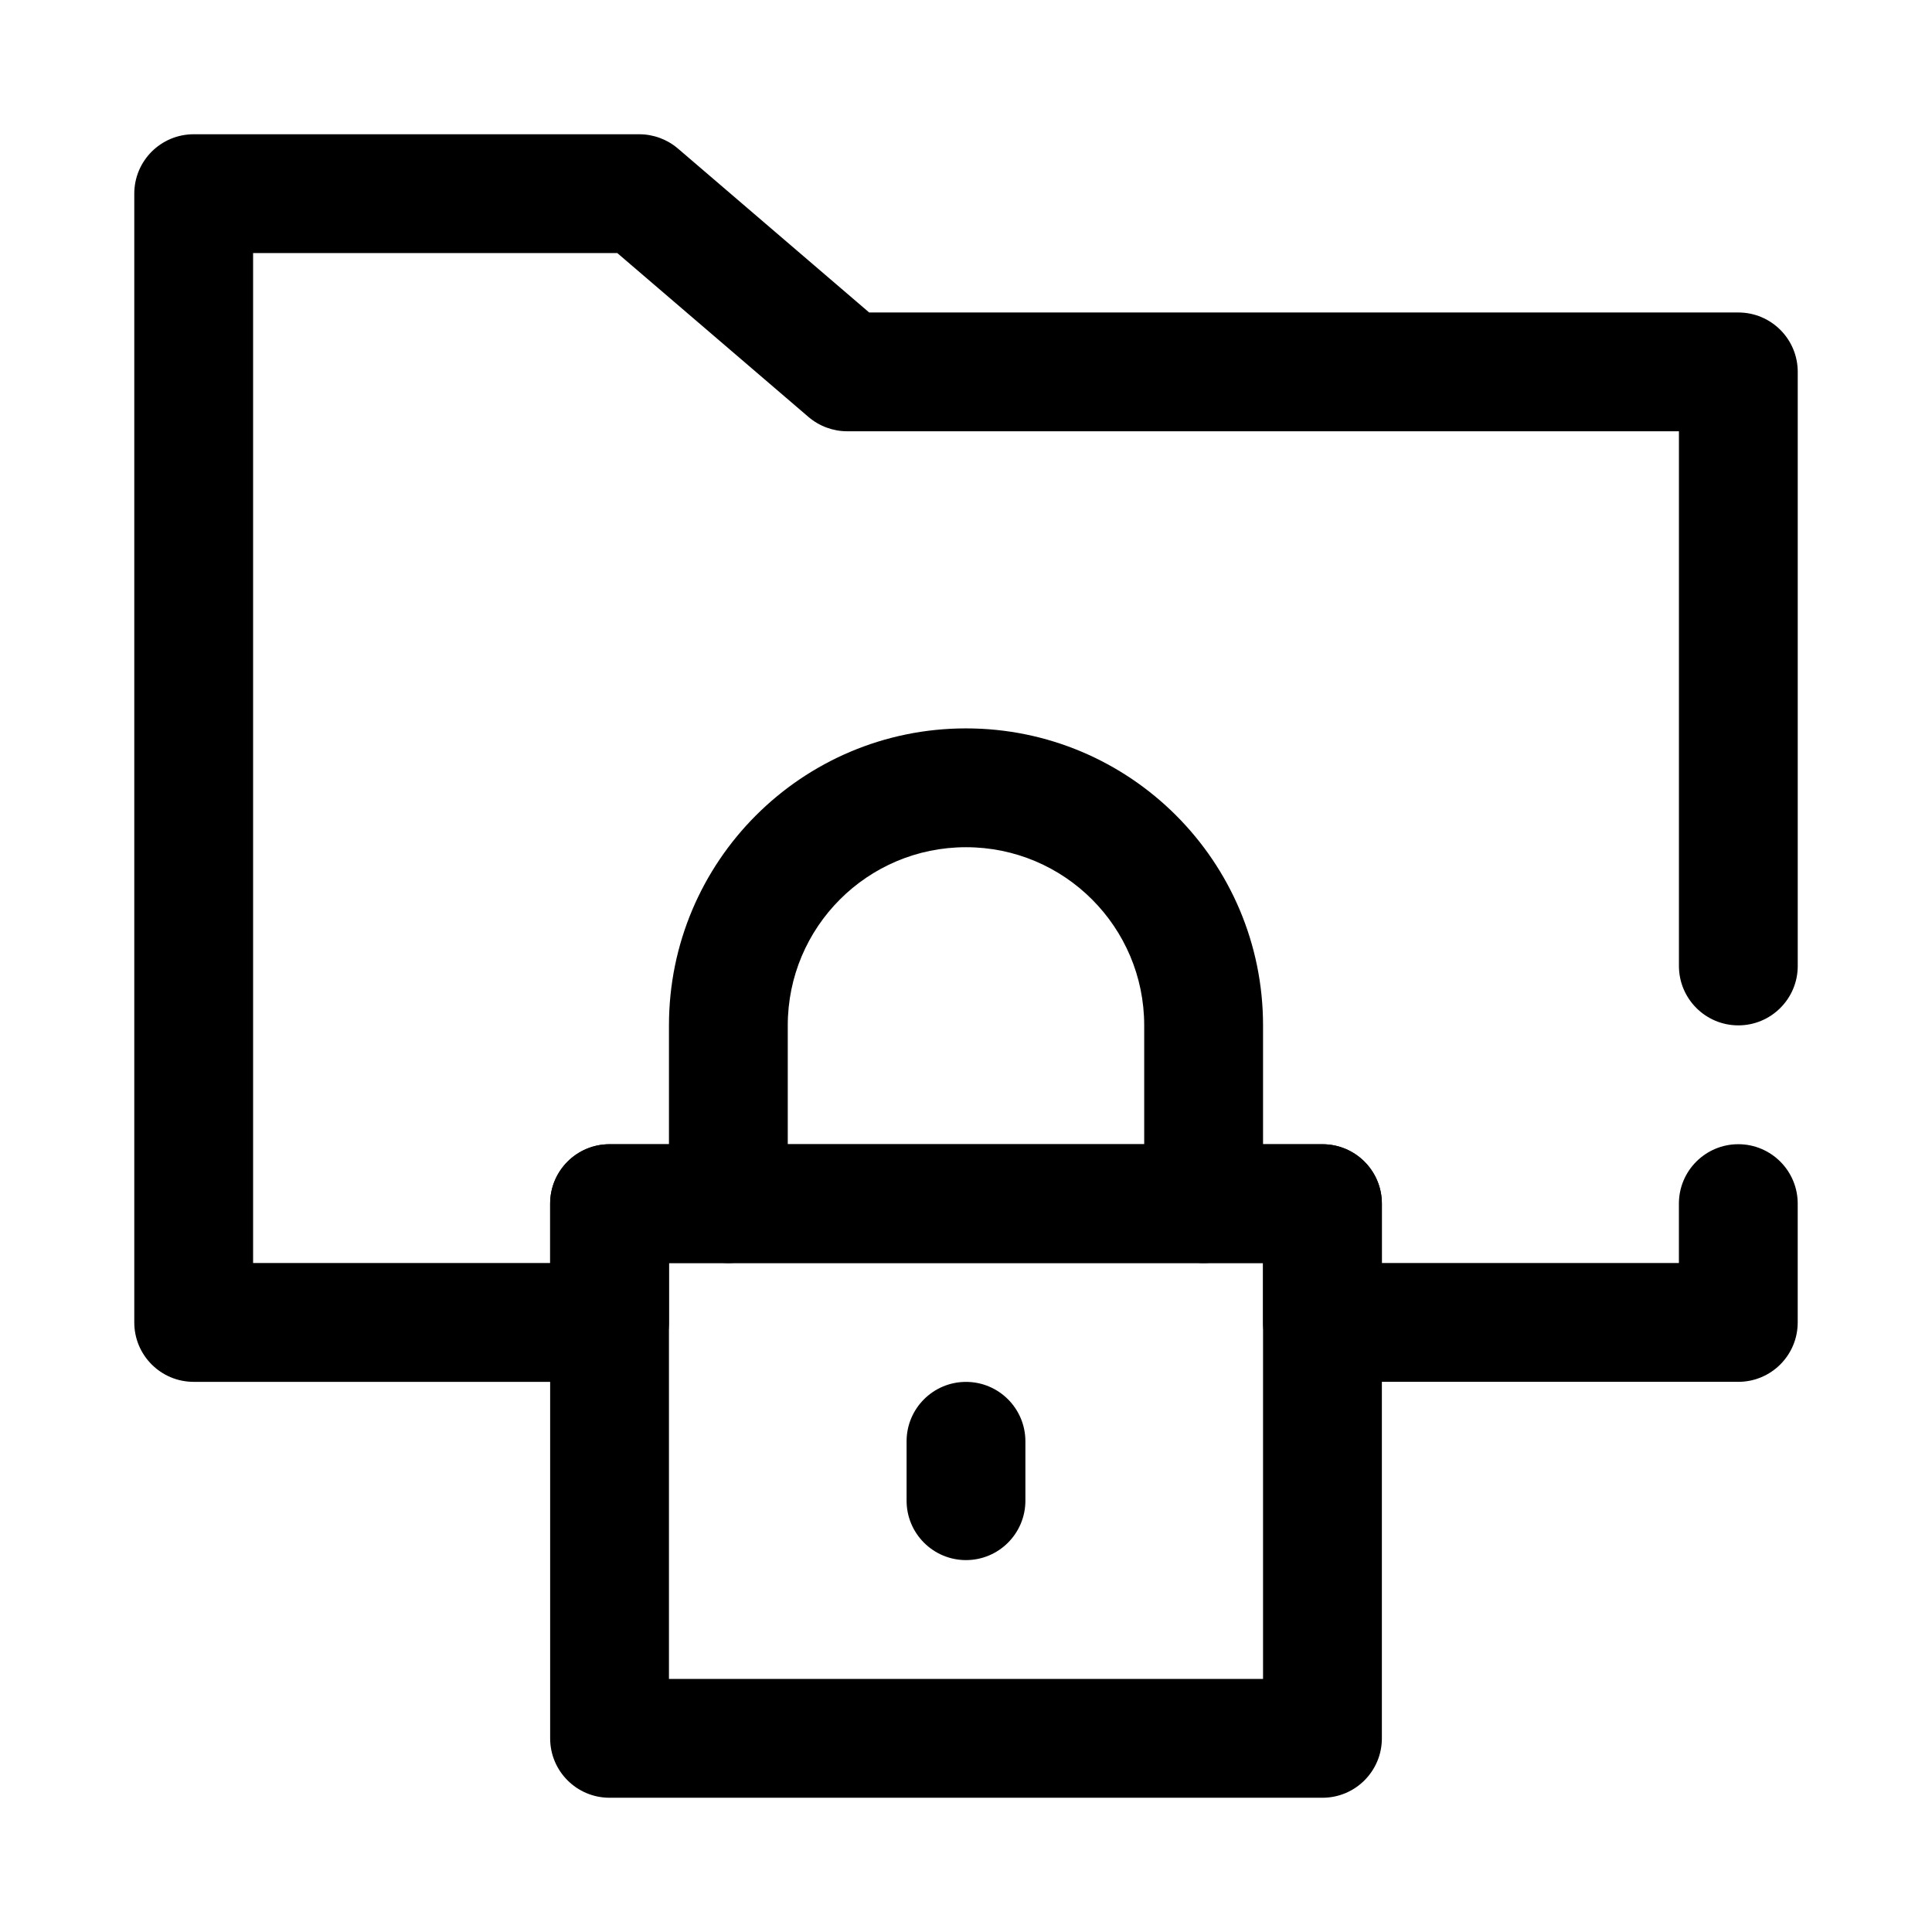
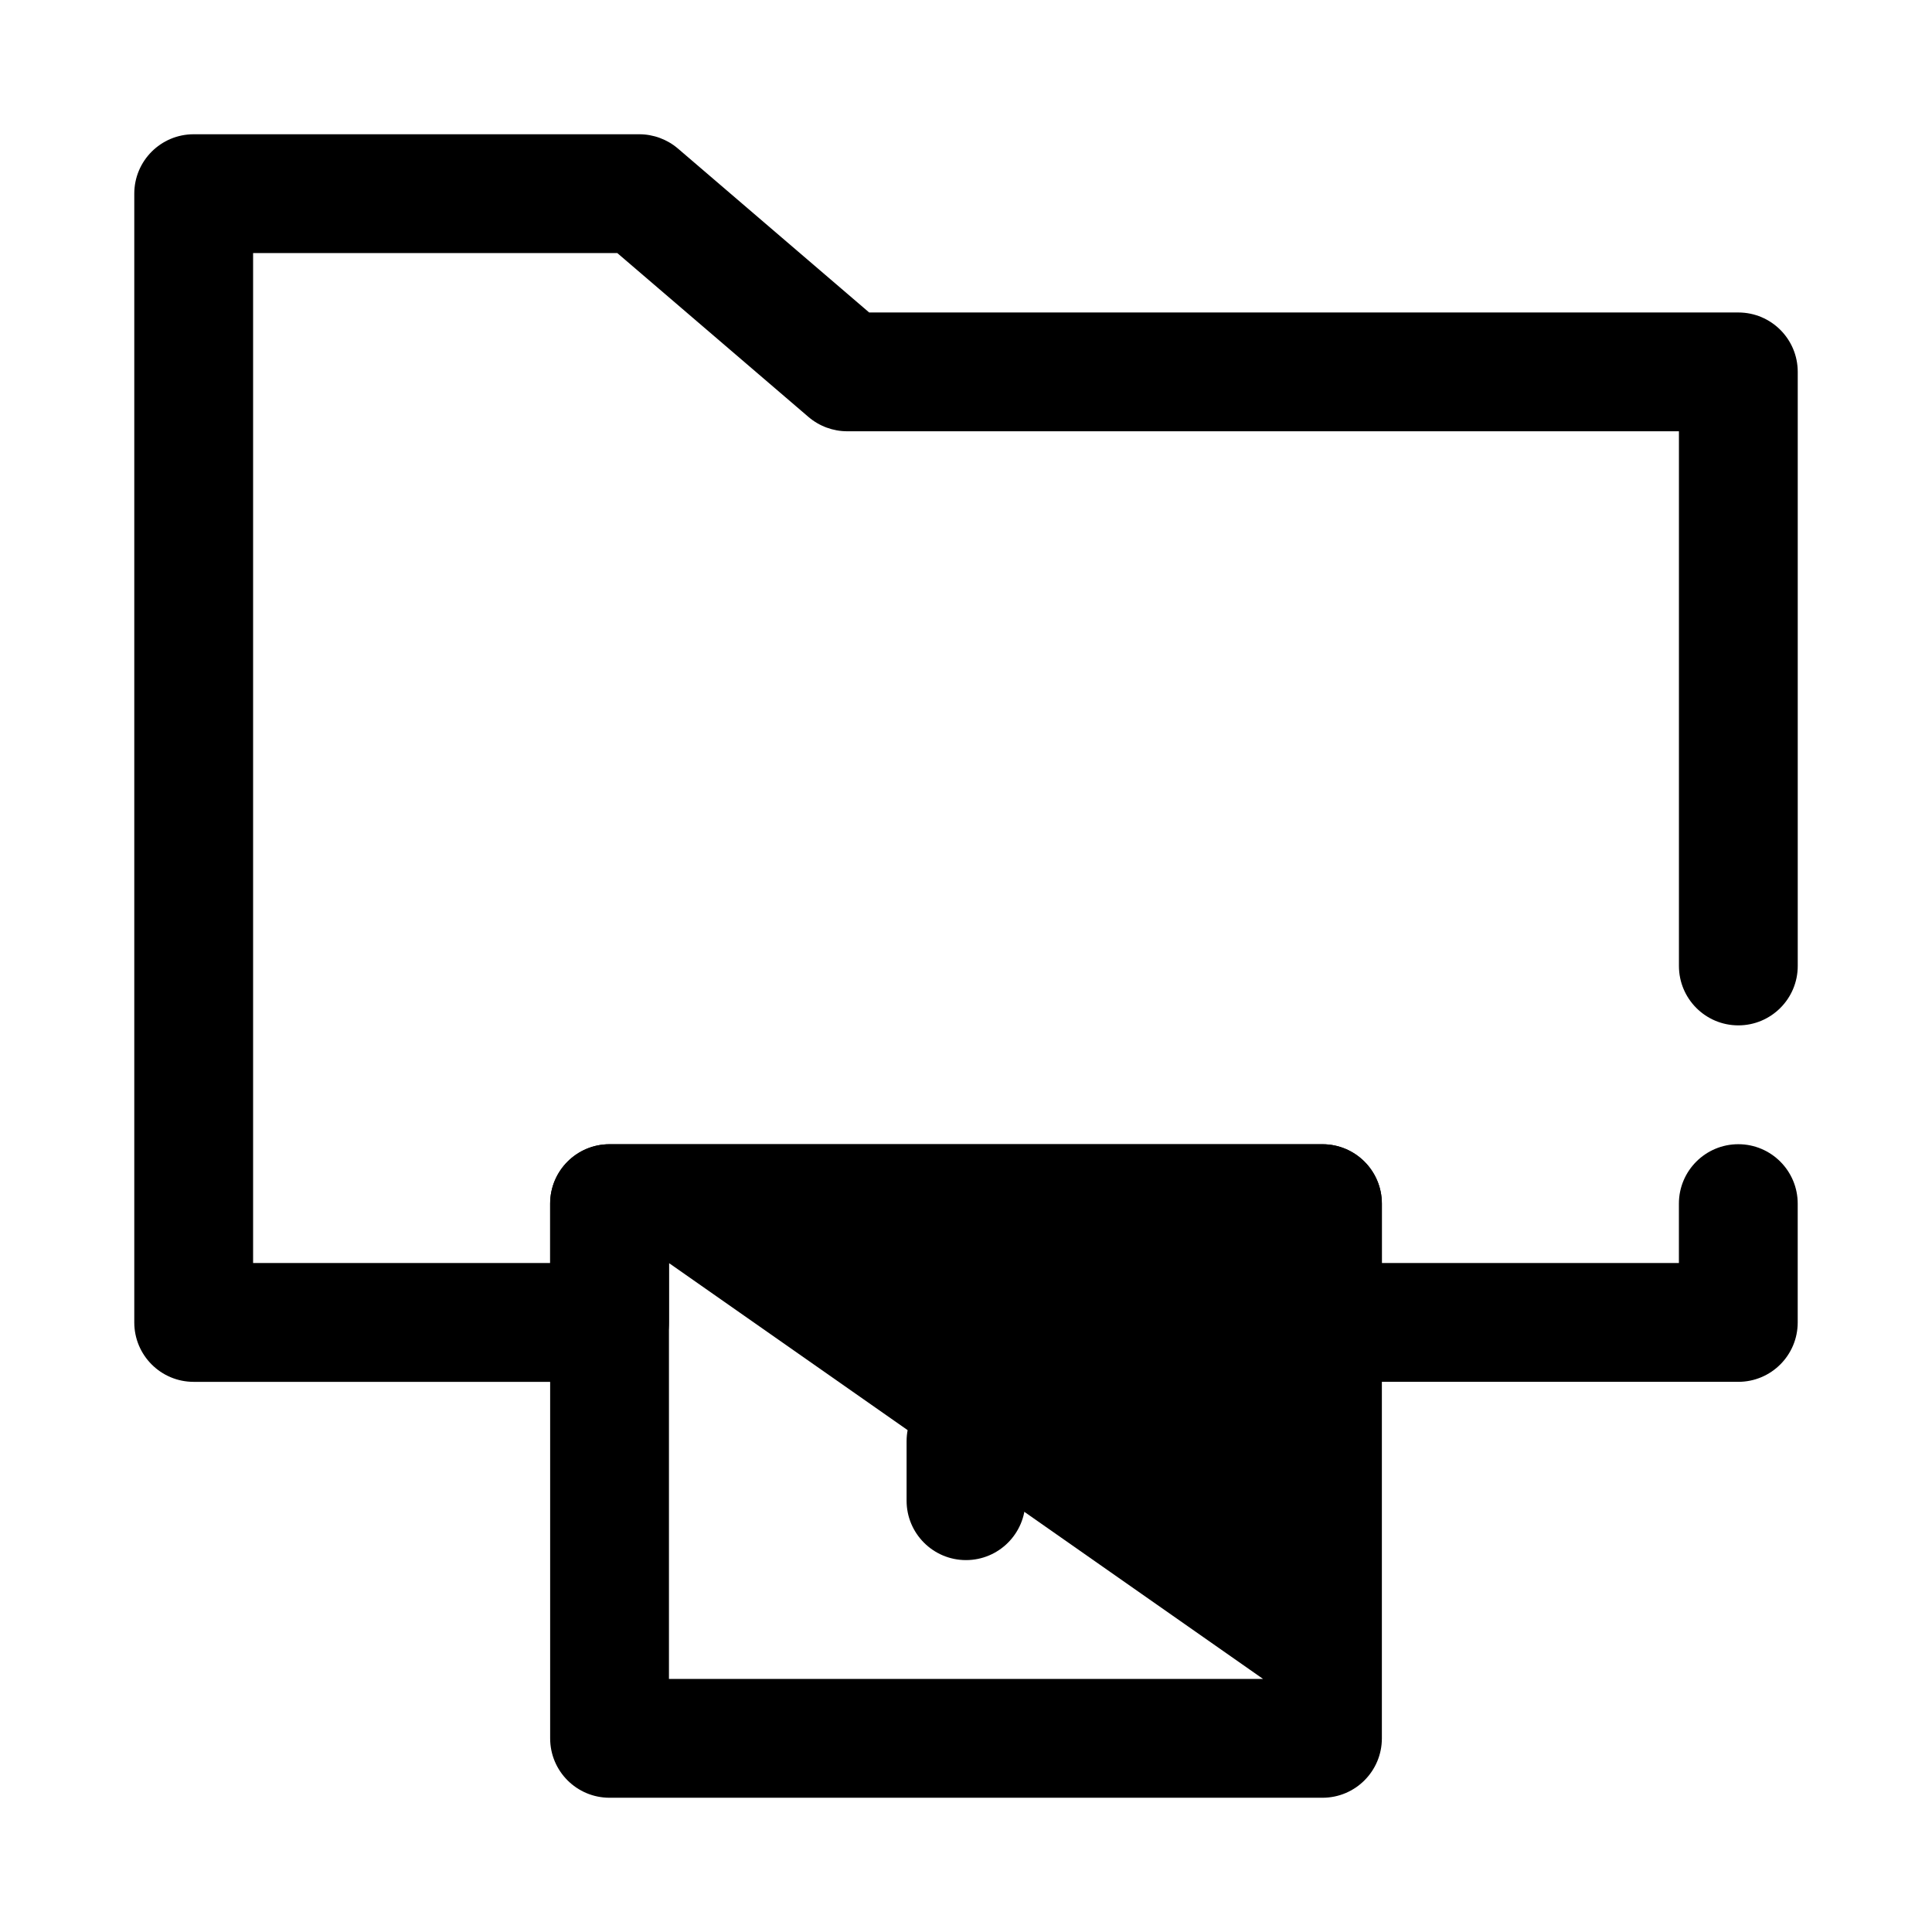
<svg xmlns="http://www.w3.org/2000/svg" fill="#000000" width="800px" height="800px" version="1.1" viewBox="144 144 512 512">
  <g fill-rule="evenodd">
-     <path d="m478.72 462.98v-47.23c0-43.477-35.242-78.719-78.719-78.719s-78.719 35.242-78.719 78.719v47.23c0 8.691 7.055 15.742 15.742 15.742 8.691 0 15.742-7.055 15.742-15.742v-47.23c0-26.086 21.145-47.23 47.23-47.23 26.086 0 47.23 21.145 47.23 47.23v47.23c0 8.691 7.055 15.742 15.742 15.742 8.691 0 15.742-7.055 15.742-15.742z" />
-     <path d="m510.21 462.98c0-8.699-7.047-15.742-15.742-15.742h-188.93c-8.699 0-15.742 7.047-15.742 15.742v141.7c0 8.699 7.047 15.742 15.742 15.742h188.93c8.699 0 15.742-7.047 15.742-15.742zm-188.93 15.742v110.21h157.44v-110.21z" />
+     <path d="m510.21 462.98c0-8.699-7.047-15.742-15.742-15.742h-188.93c-8.699 0-15.742 7.047-15.742 15.742v141.7c0 8.699 7.047 15.742 15.742 15.742h188.93c8.699 0 15.742-7.047 15.742-15.742zm-188.93 15.742v110.21h157.44z" />
    <path d="m321.28 478.72v15.742c0 8.699-7.047 15.742-15.742 15.742h-110.21c-8.699 0-15.742-7.047-15.742-15.742v-299.14c0-8.699 7.047-15.742 15.742-15.742h118.08c3.754 0 7.391 1.348 10.25 3.785l50.68 43.445h230.34c8.699 0 15.742 7.047 15.742 15.742v157.44c0 8.691-7.055 15.742-15.742 15.742-8.691 0-15.742-7.055-15.742-15.742v-141.7h-220.42c-3.754 0-7.391-1.348-10.25-3.785l-50.68-43.445h-96.512v267.65h78.719v-15.742c0-8.699 7.047-15.742 15.742-15.742h188.93c8.699 0 15.742 7.047 15.742 15.742v15.742h78.719v-15.742c0-8.691 7.055-15.742 15.742-15.742 8.691 0 15.742 7.055 15.742 15.742v31.488c0 8.699-7.047 15.742-15.742 15.742h-110.21c-8.699 0-15.742-7.047-15.742-15.742v-15.742h-157.44z" />
    <path d="m415.74 541.7v-15.742c0-8.691-7.055-15.742-15.742-15.742-8.691 0-15.742 7.055-15.742 15.742v15.742c0 8.691 7.055 15.742 15.742 15.742 8.691 0 15.742-7.055 15.742-15.742z" />
  </g>
</svg>